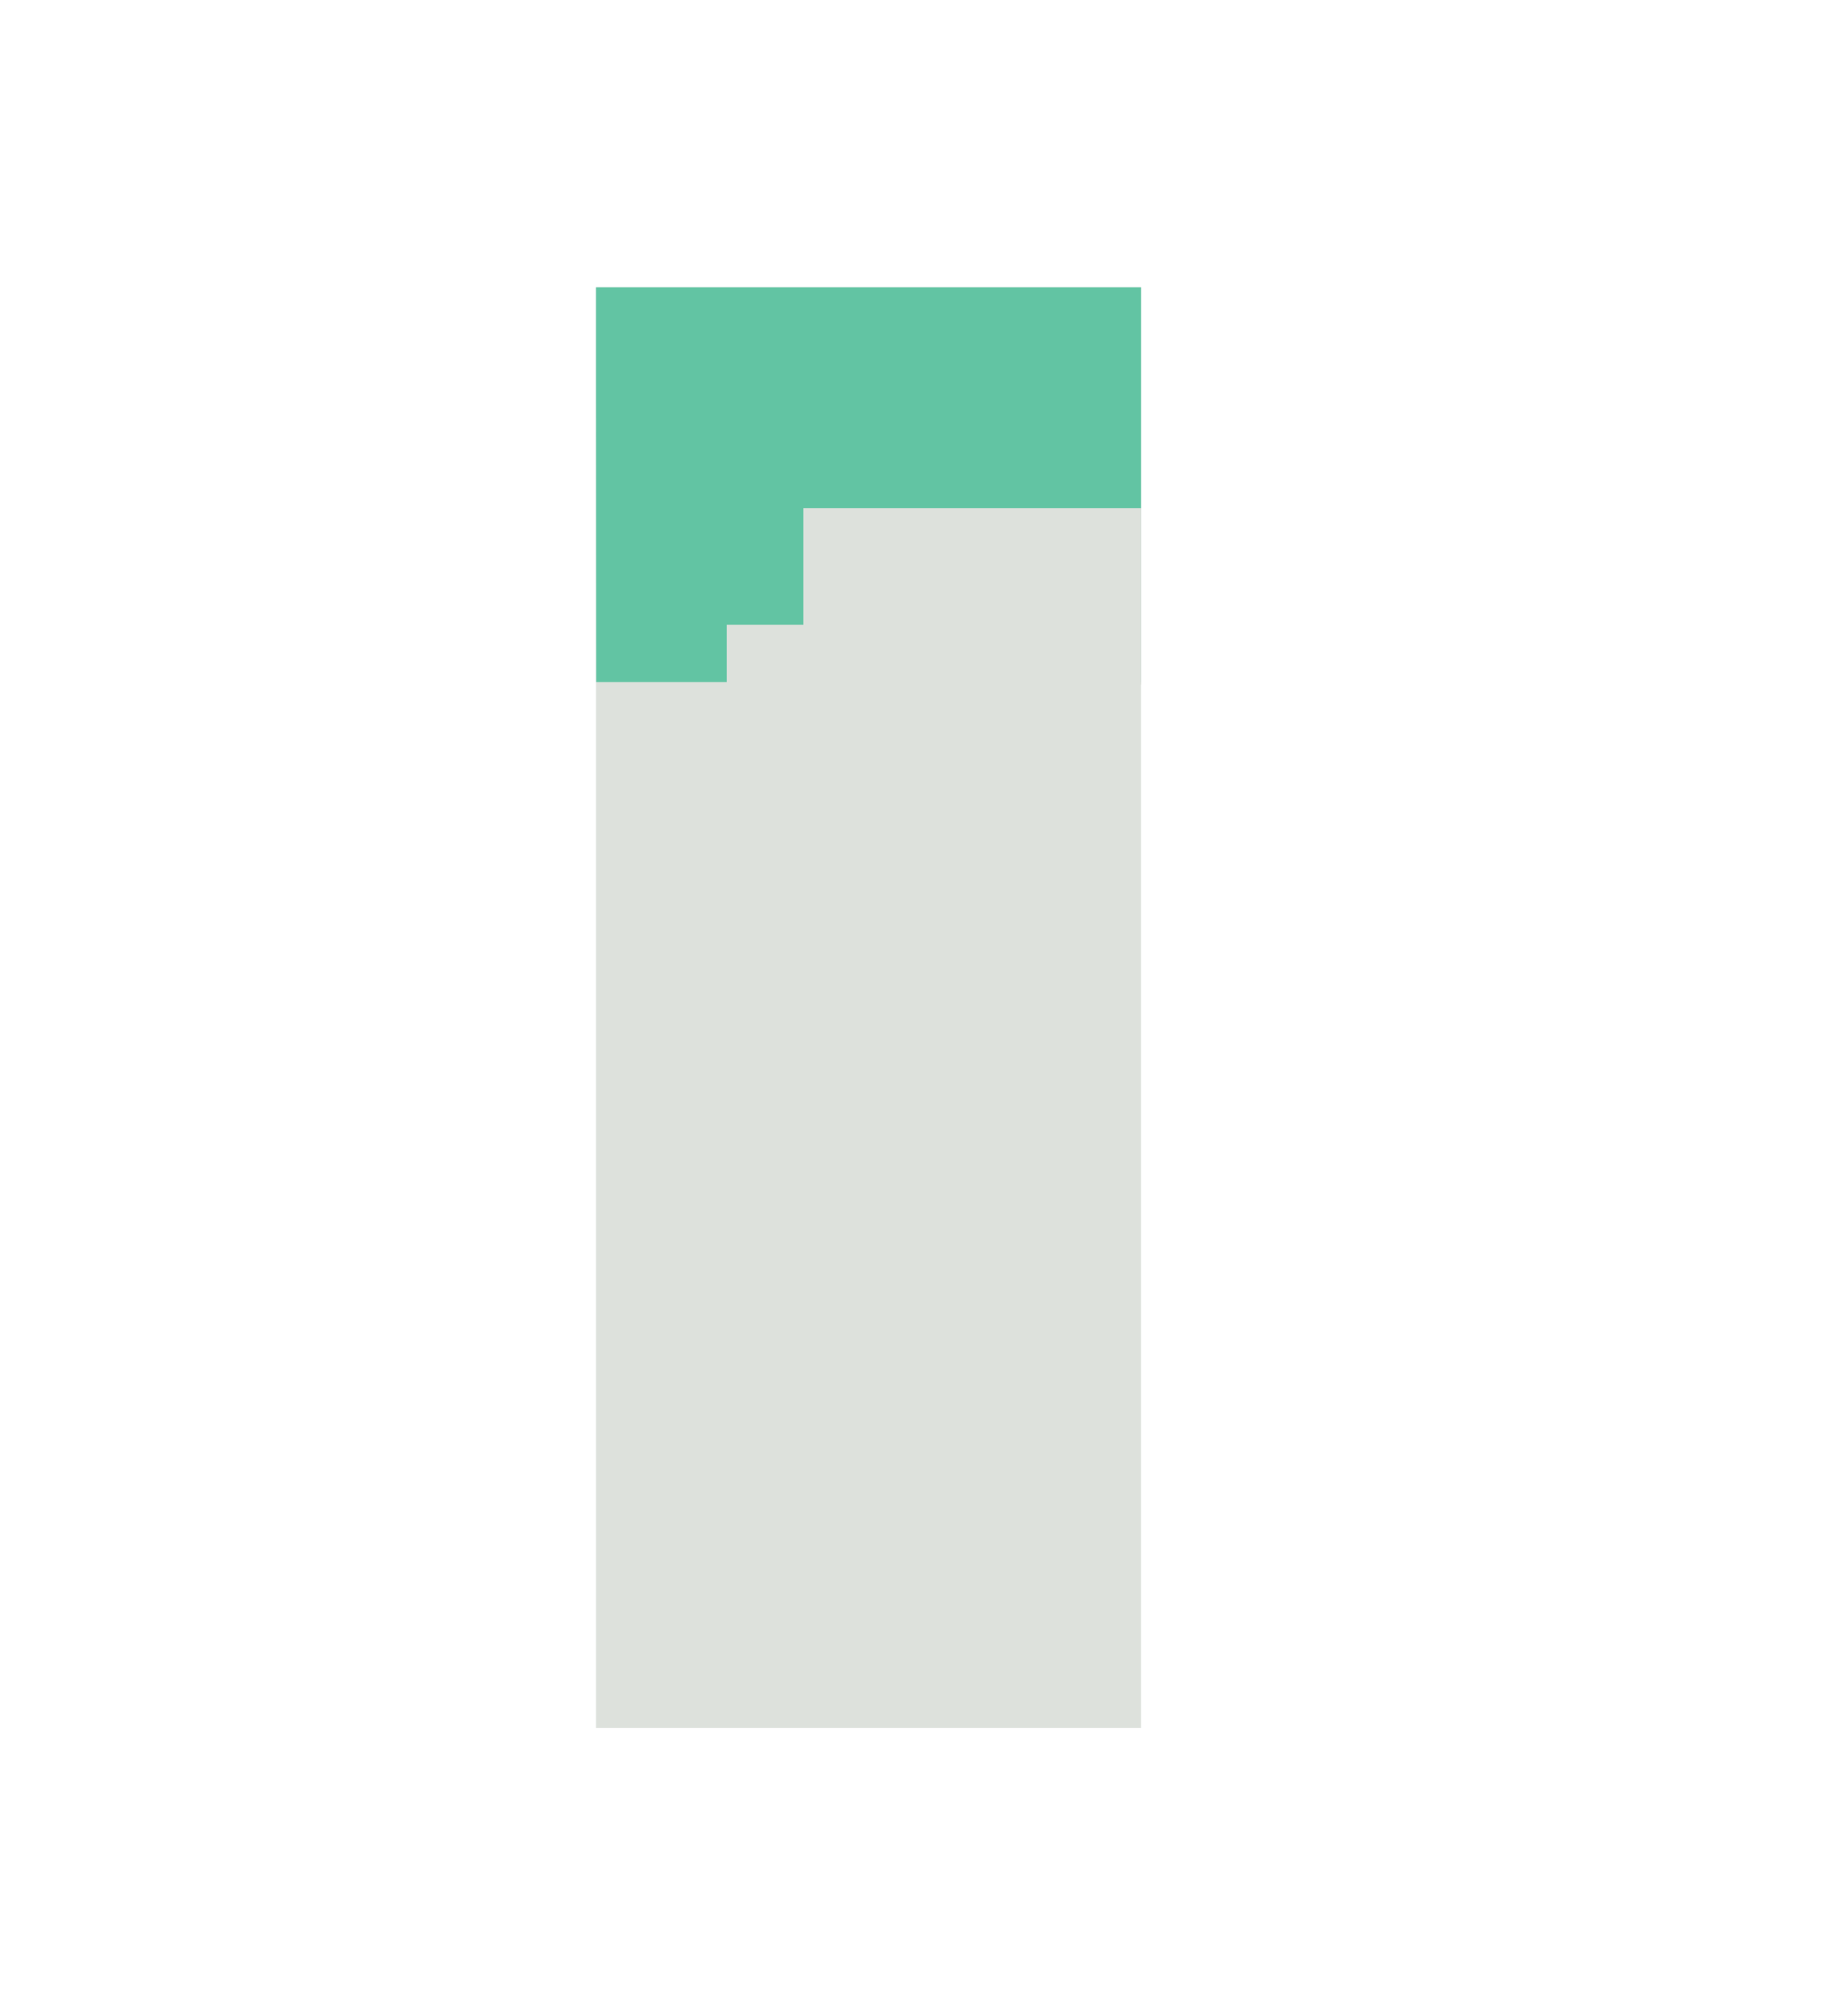
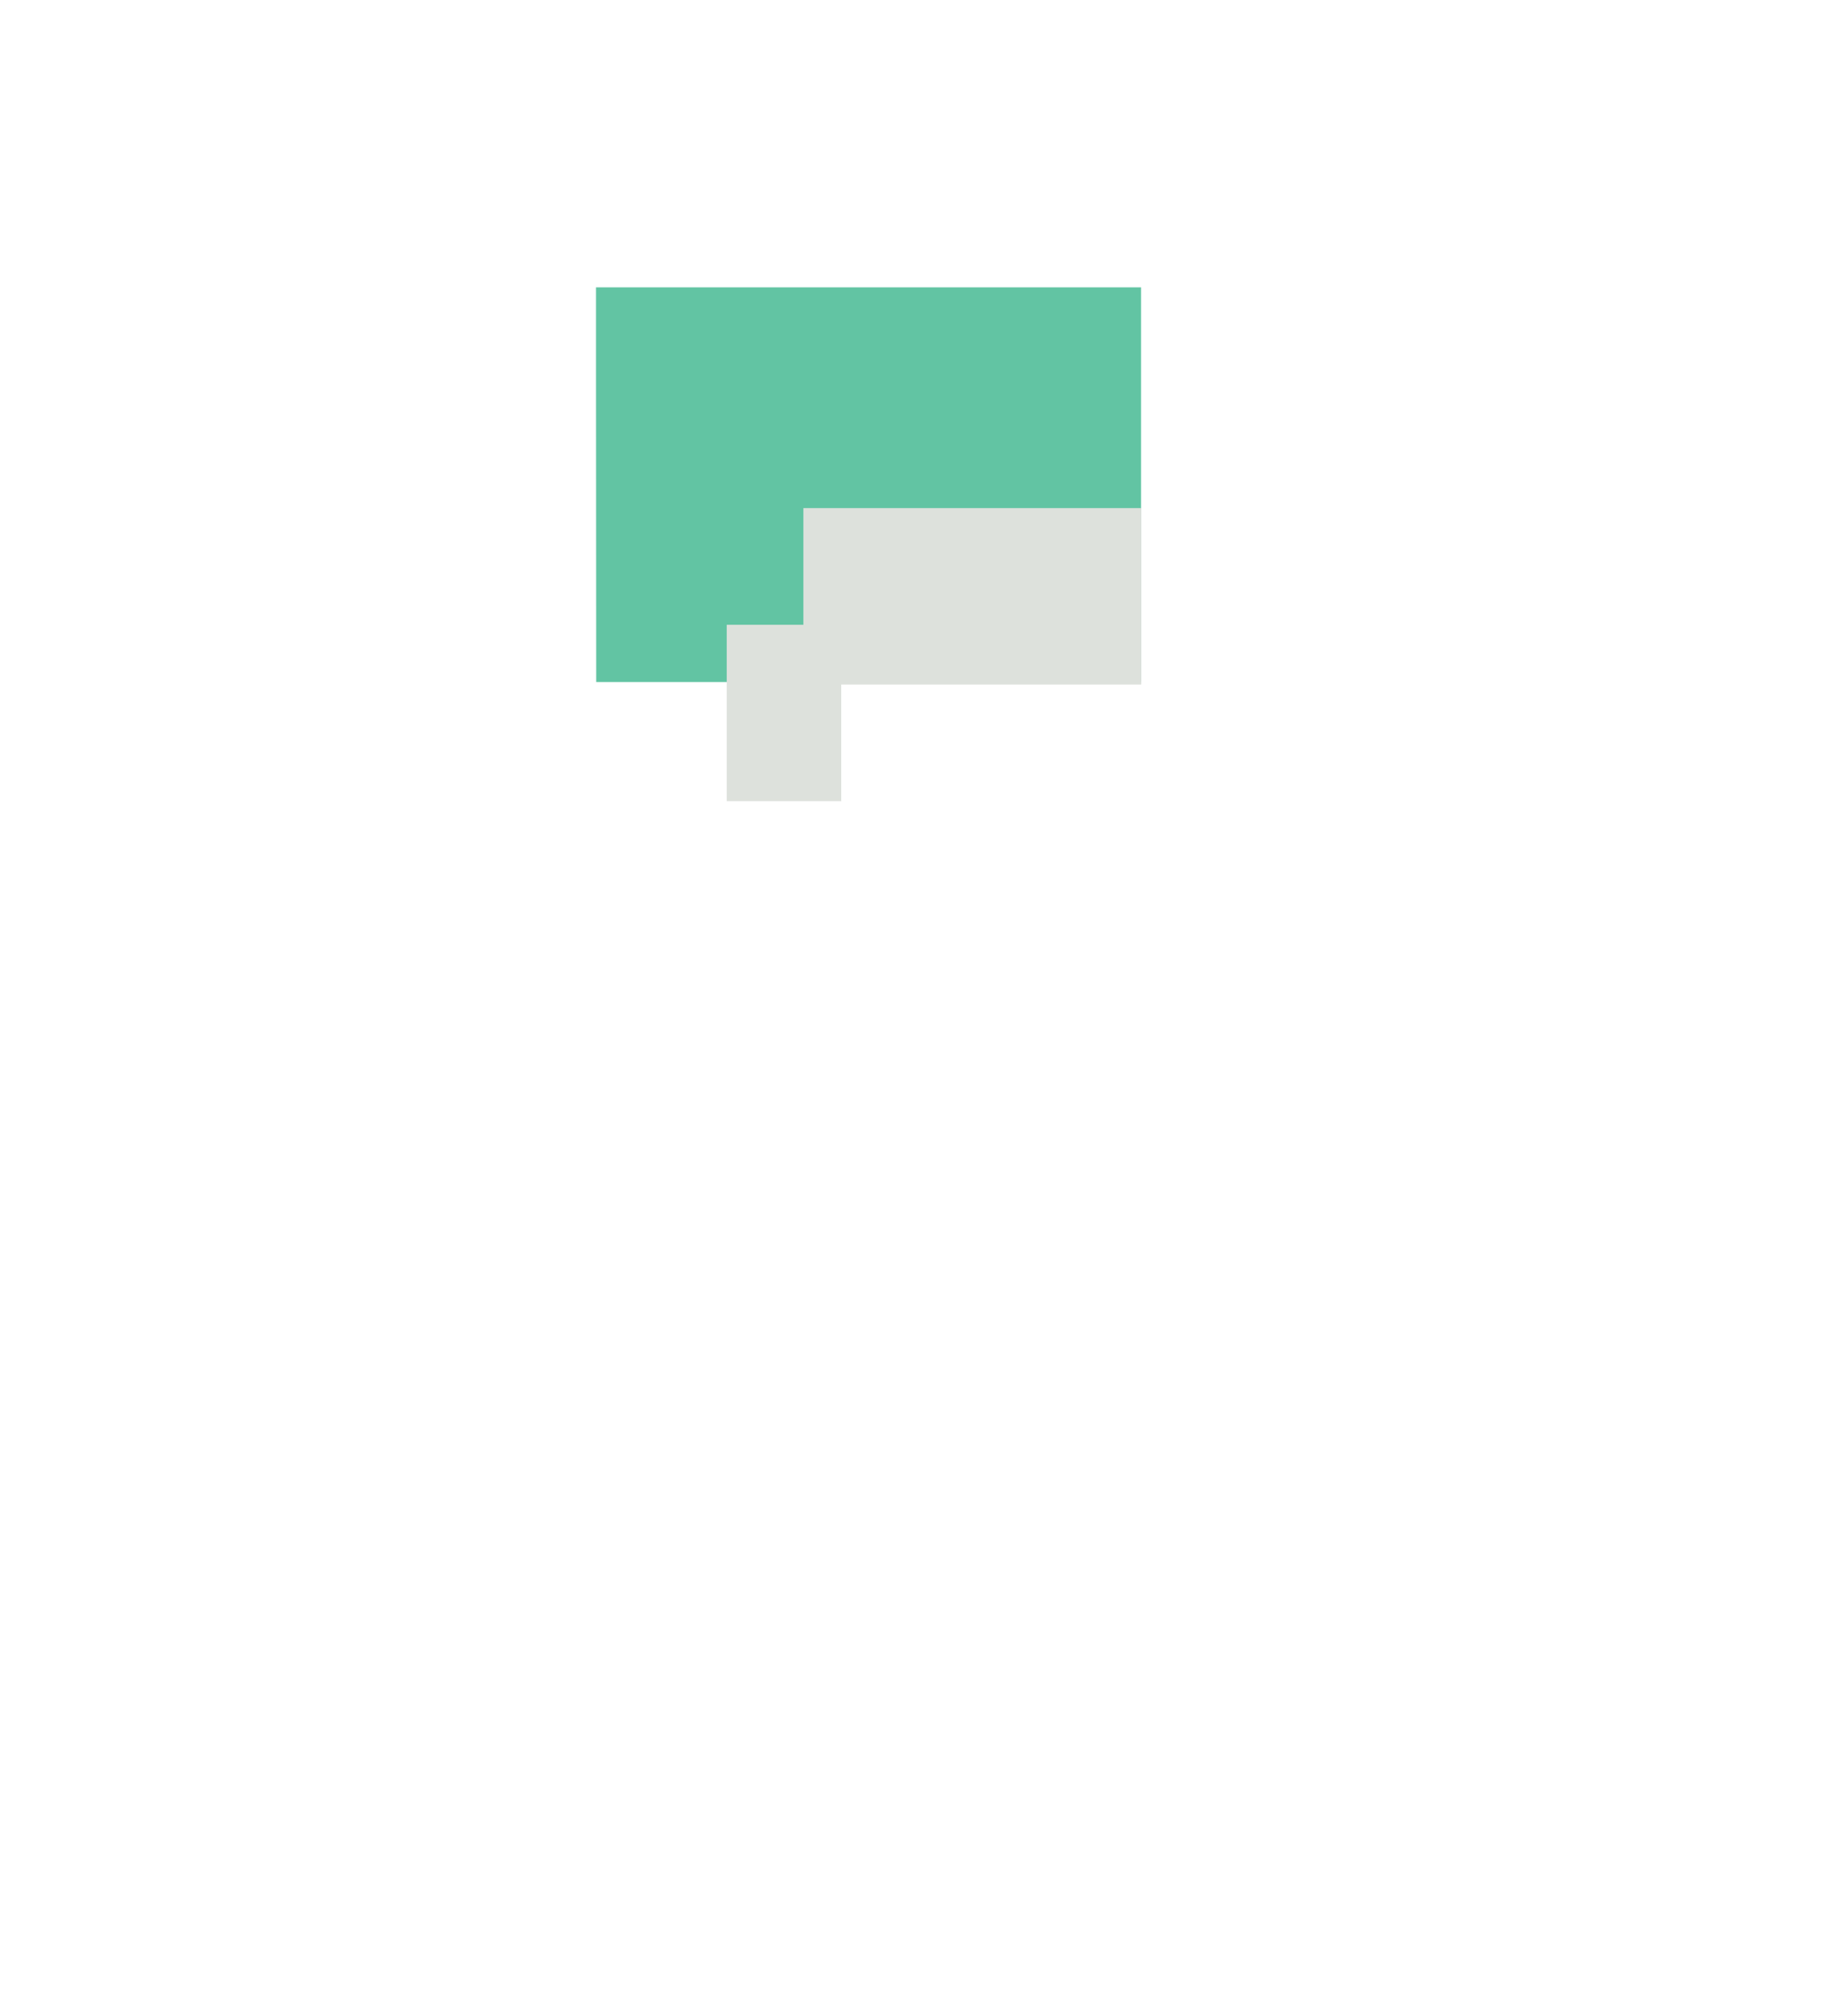
<svg xmlns="http://www.w3.org/2000/svg" id="Vrstva_1" viewBox="0 0 97.14 105.74">
  <defs>
    <style>.cls-1{fill:#dde1dc;}.cls-2{fill:#62c4a3;}</style>
  </defs>
-   <rect class="cls-1" x="31.33" y="15.1" width="28.65" height="75.7" />
  <polygon class="cls-2" points="59.98 35.84 31.34 35.84 31.33 19.45 31.33 15.1 44.73 15.1 59.98 15.1 59.98 35.84" />
  <rect class="cls-1" x="42.23" y="26.7" width="17.76" height="9.27" />
  <rect class="cls-1" x="38.2" y="32.83" width="6.02" height="9.27" />
</svg>